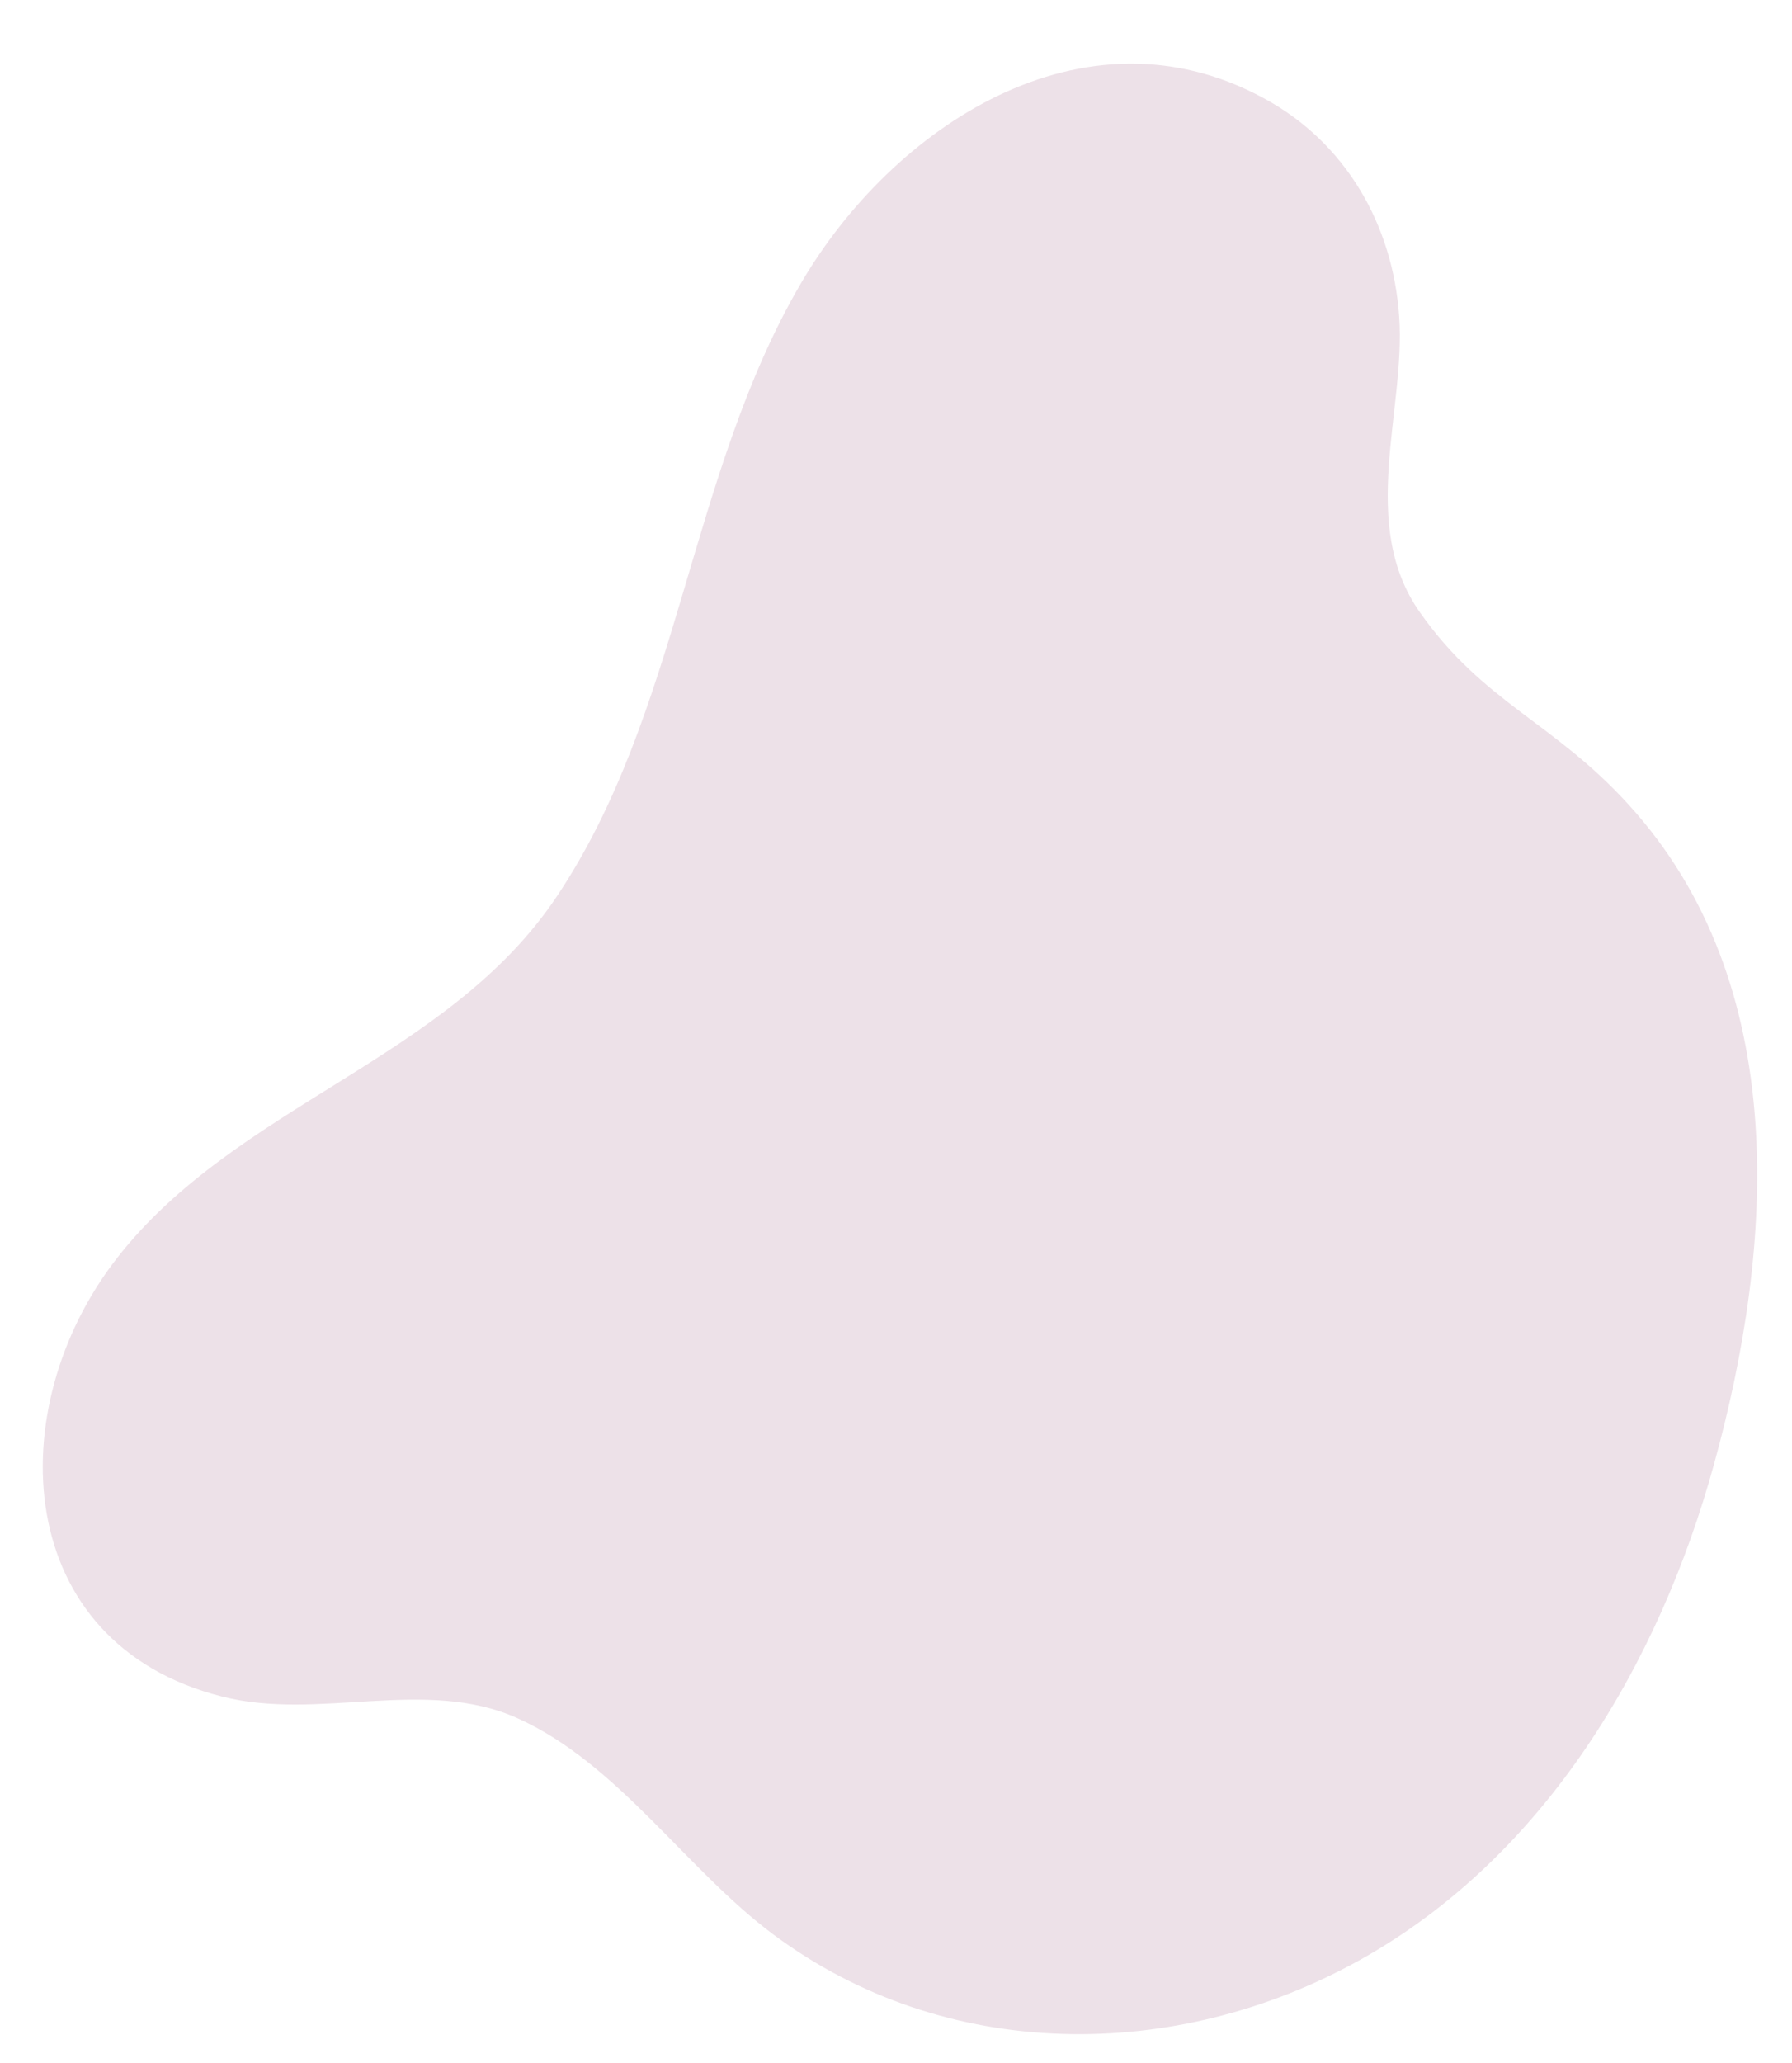
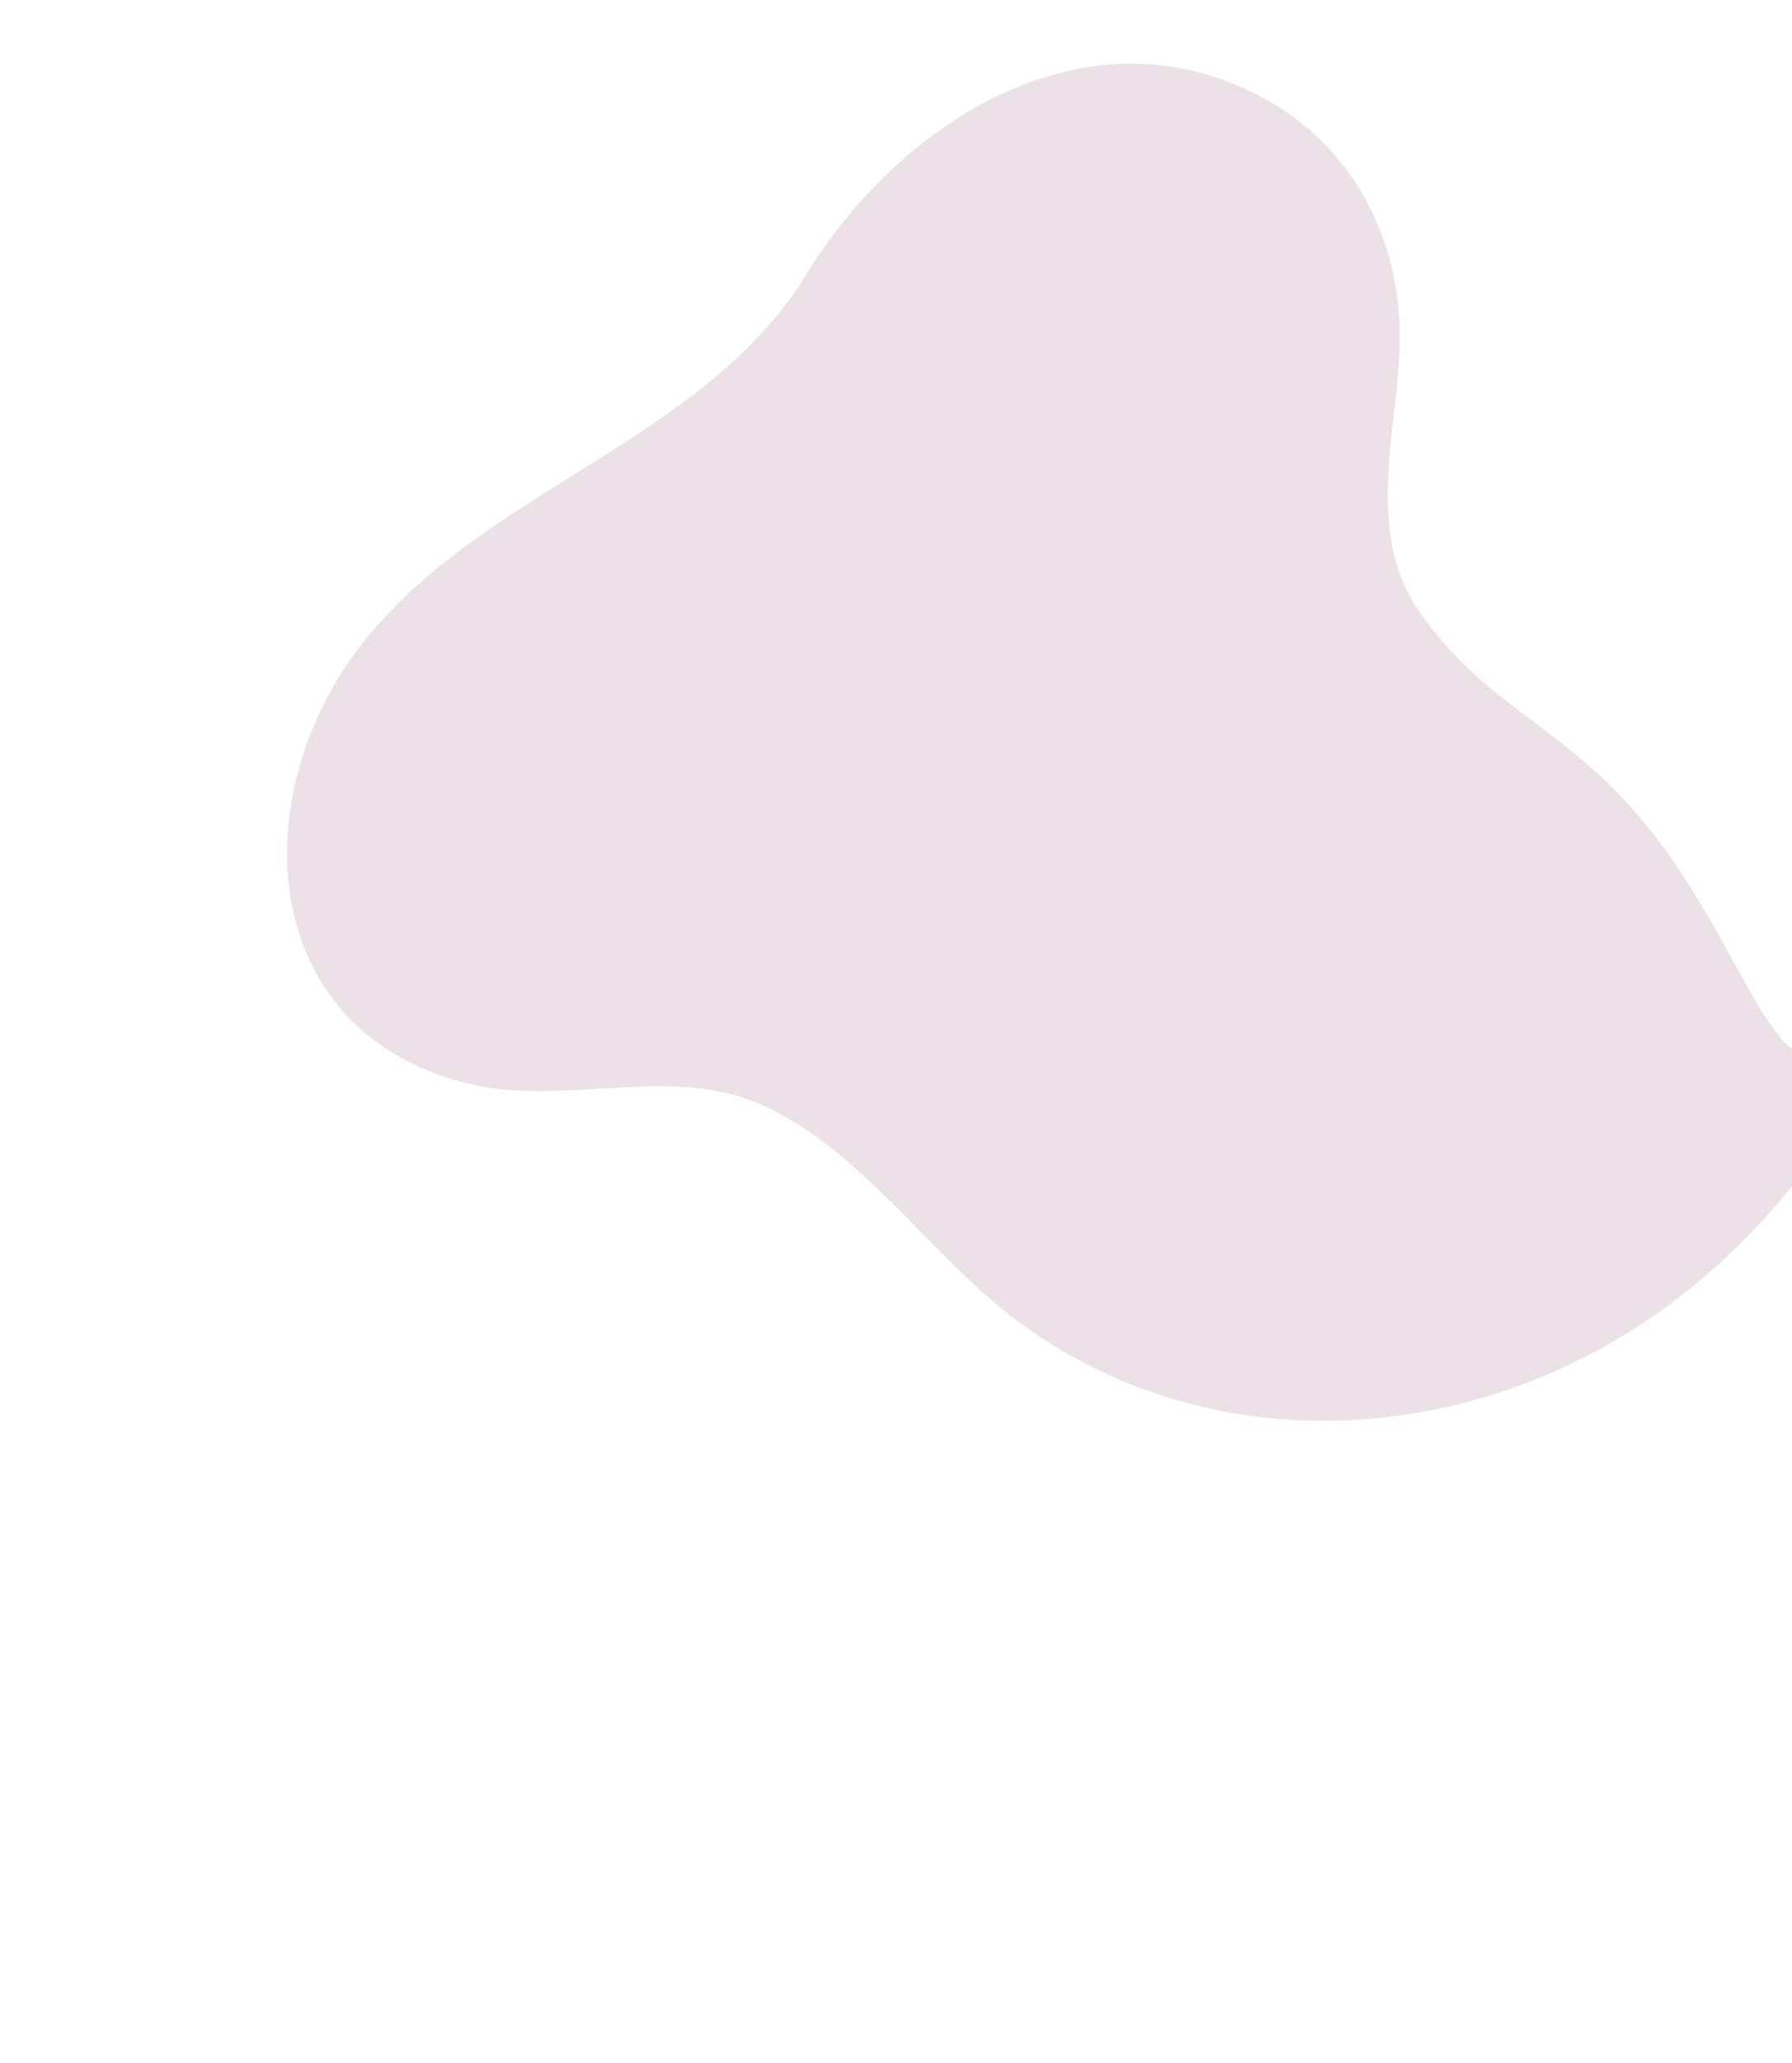
<svg xmlns="http://www.w3.org/2000/svg" fill="#000000" height="523.4" preserveAspectRatio="xMidYMid meet" version="1" viewBox="-10.9 -16.2 454.8 523.4" width="454.8" zoomAndPan="magnify">
  <g id="change1_1">
-     <path d="M402.4,187.9c-19-20.9-36.8-25.8-52.9-48.7c-15.8-22.3-3.6-51.4-5.3-75.1c-1.6-23.3-13.6-44.2-34.4-55.4 c-45.8-24.9-94.3,7.3-117.5,47.1c-28.4,48.6-30.6,108.8-62,155.6c-27.7,41.3-81.3,52.7-111.6,91.7c-29.6,38.1-26.6,97.6,26.7,111.1 c24.6,6.3,51.6-5,75,5.5c25.6,11.5,42.8,38.4,65,54.9c43.7,32.5,102.1,32.6,149.1,6.3c46.8-26.2,75.7-75.1,89.6-125.6 C439.4,299.9,443.9,233.4,402.4,187.9z" fill="#ede1e8" />
+     <path d="M402.4,187.9c-19-20.9-36.8-25.8-52.9-48.7c-15.8-22.3-3.6-51.4-5.3-75.1c-1.6-23.3-13.6-44.2-34.4-55.4 c-45.8-24.9-94.3,7.3-117.5,47.1c-27.7,41.3-81.3,52.7-111.6,91.7c-29.6,38.1-26.6,97.6,26.7,111.1 c24.6,6.3,51.6-5,75,5.5c25.6,11.5,42.8,38.4,65,54.9c43.7,32.5,102.1,32.6,149.1,6.3c46.8-26.2,75.7-75.1,89.6-125.6 C439.4,299.9,443.9,233.4,402.4,187.9z" fill="#ede1e8" />
  </g>
</svg>